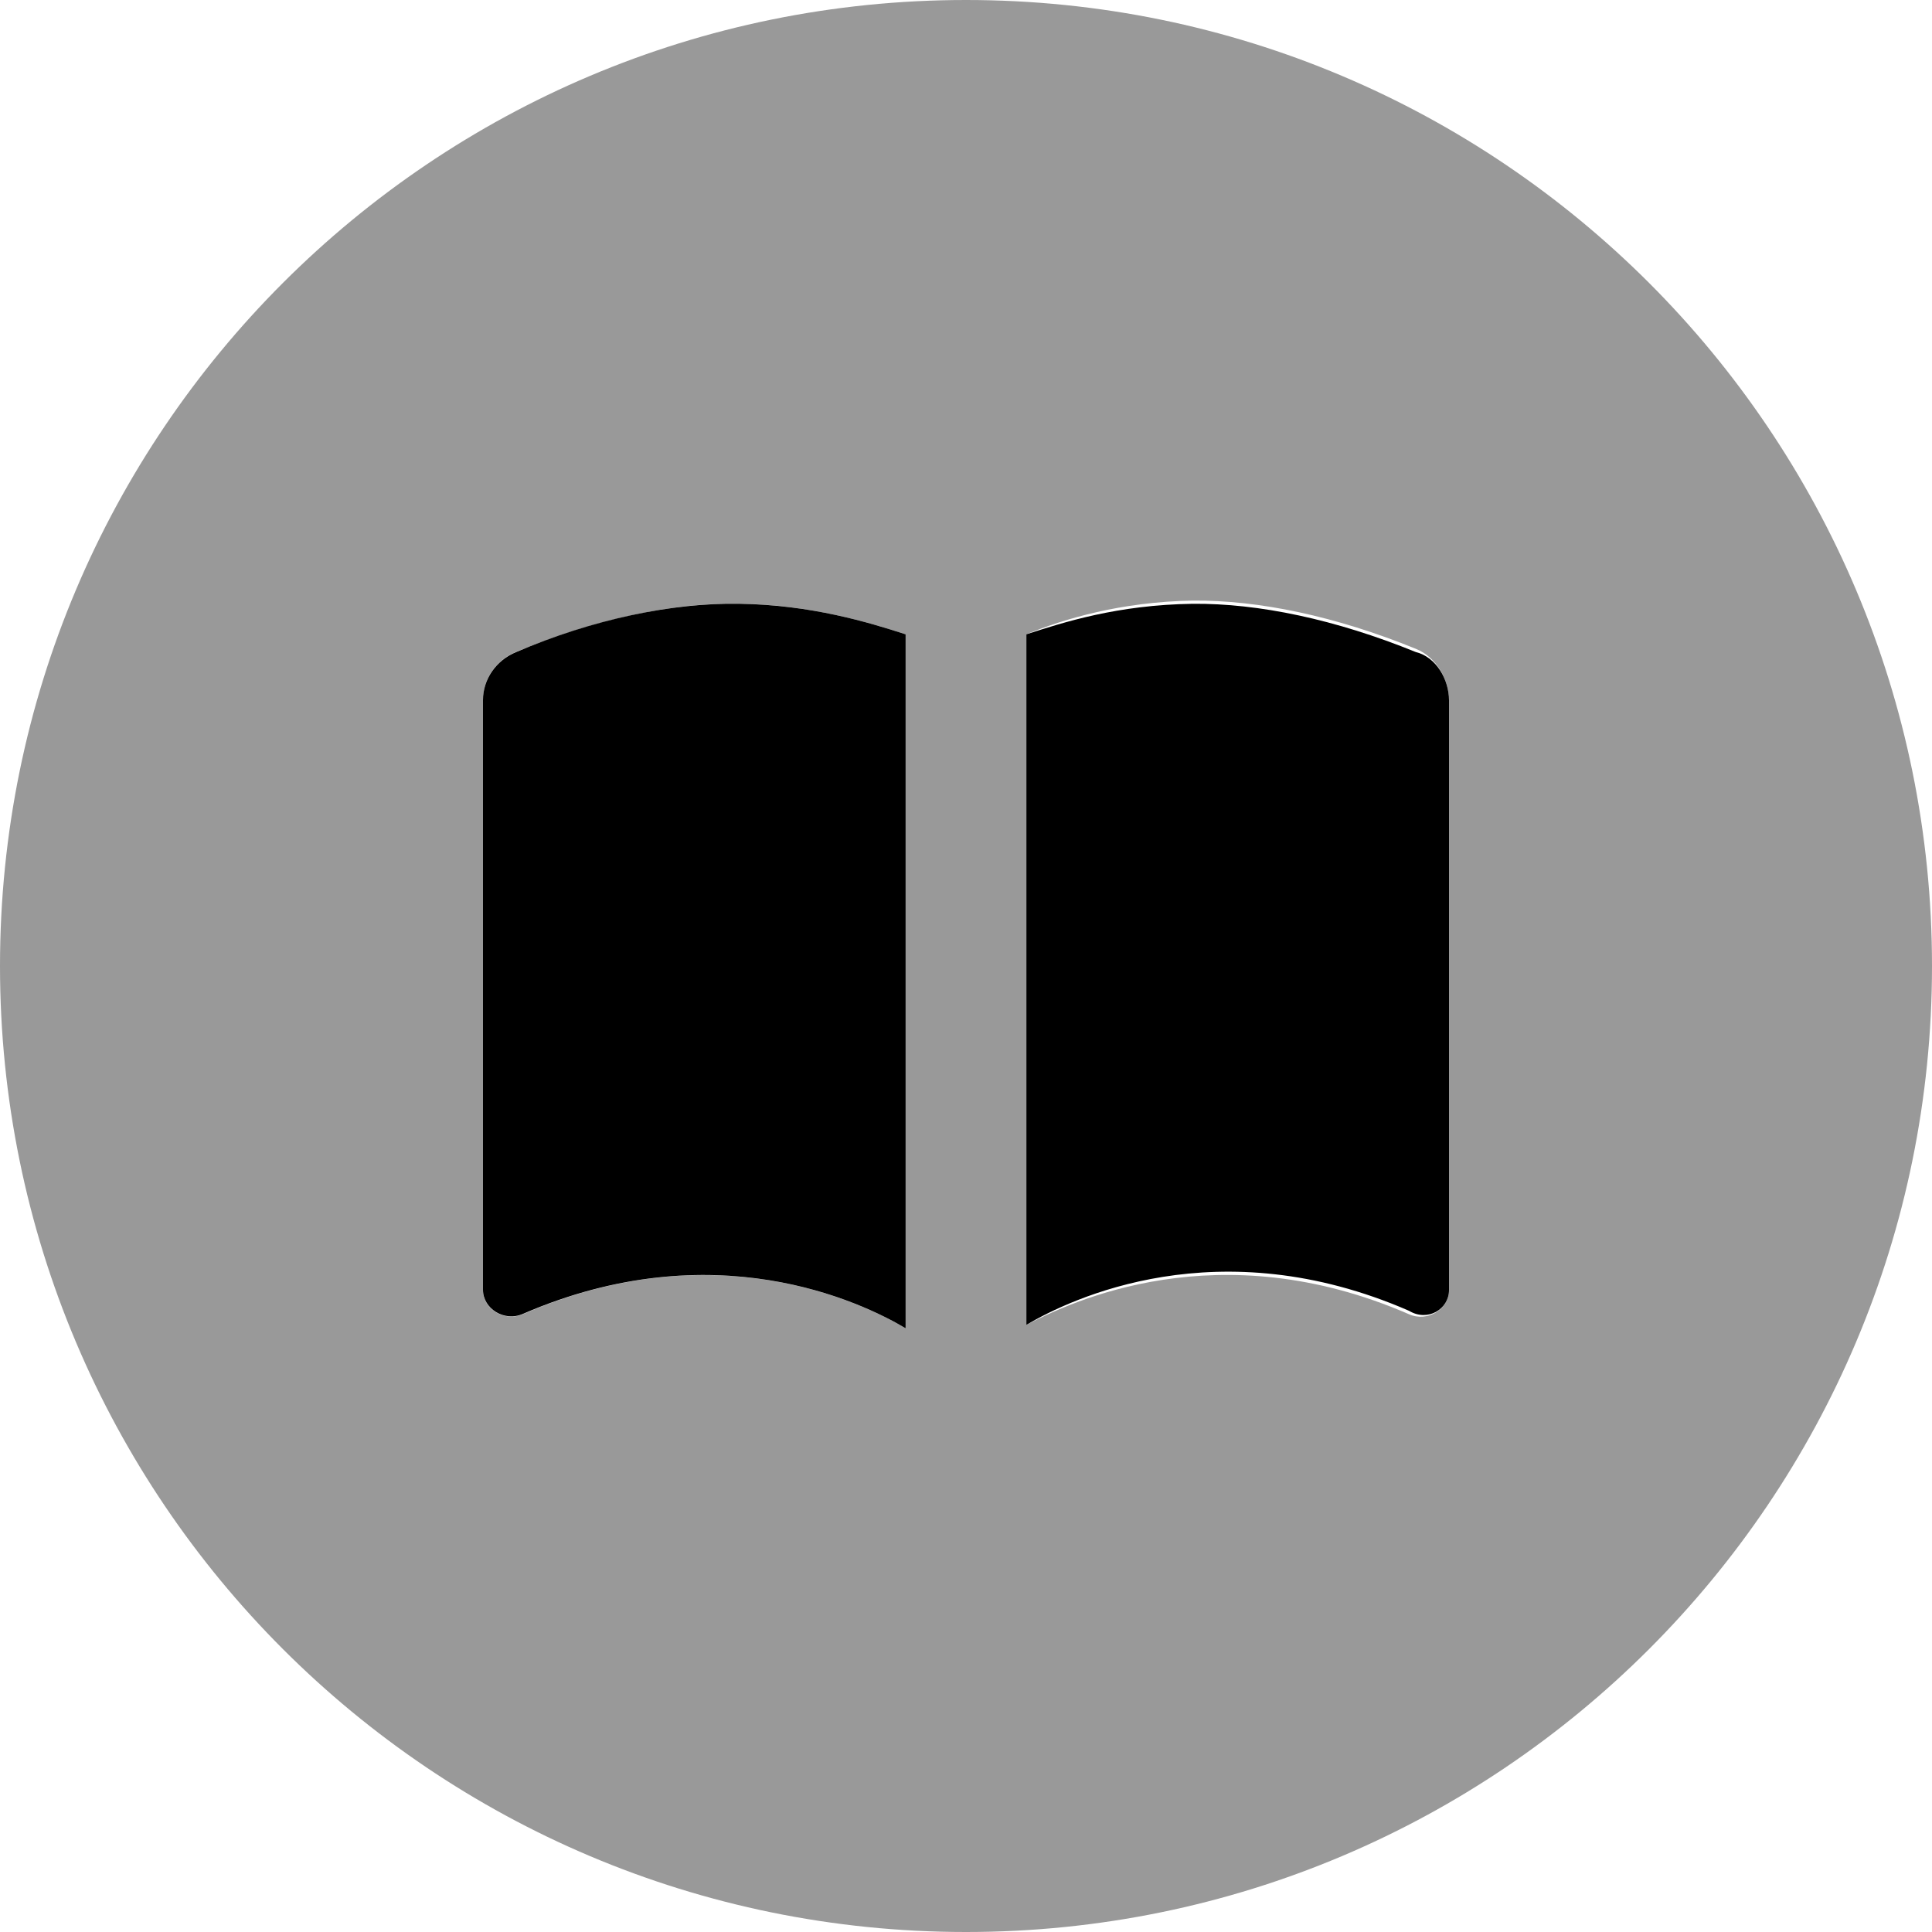
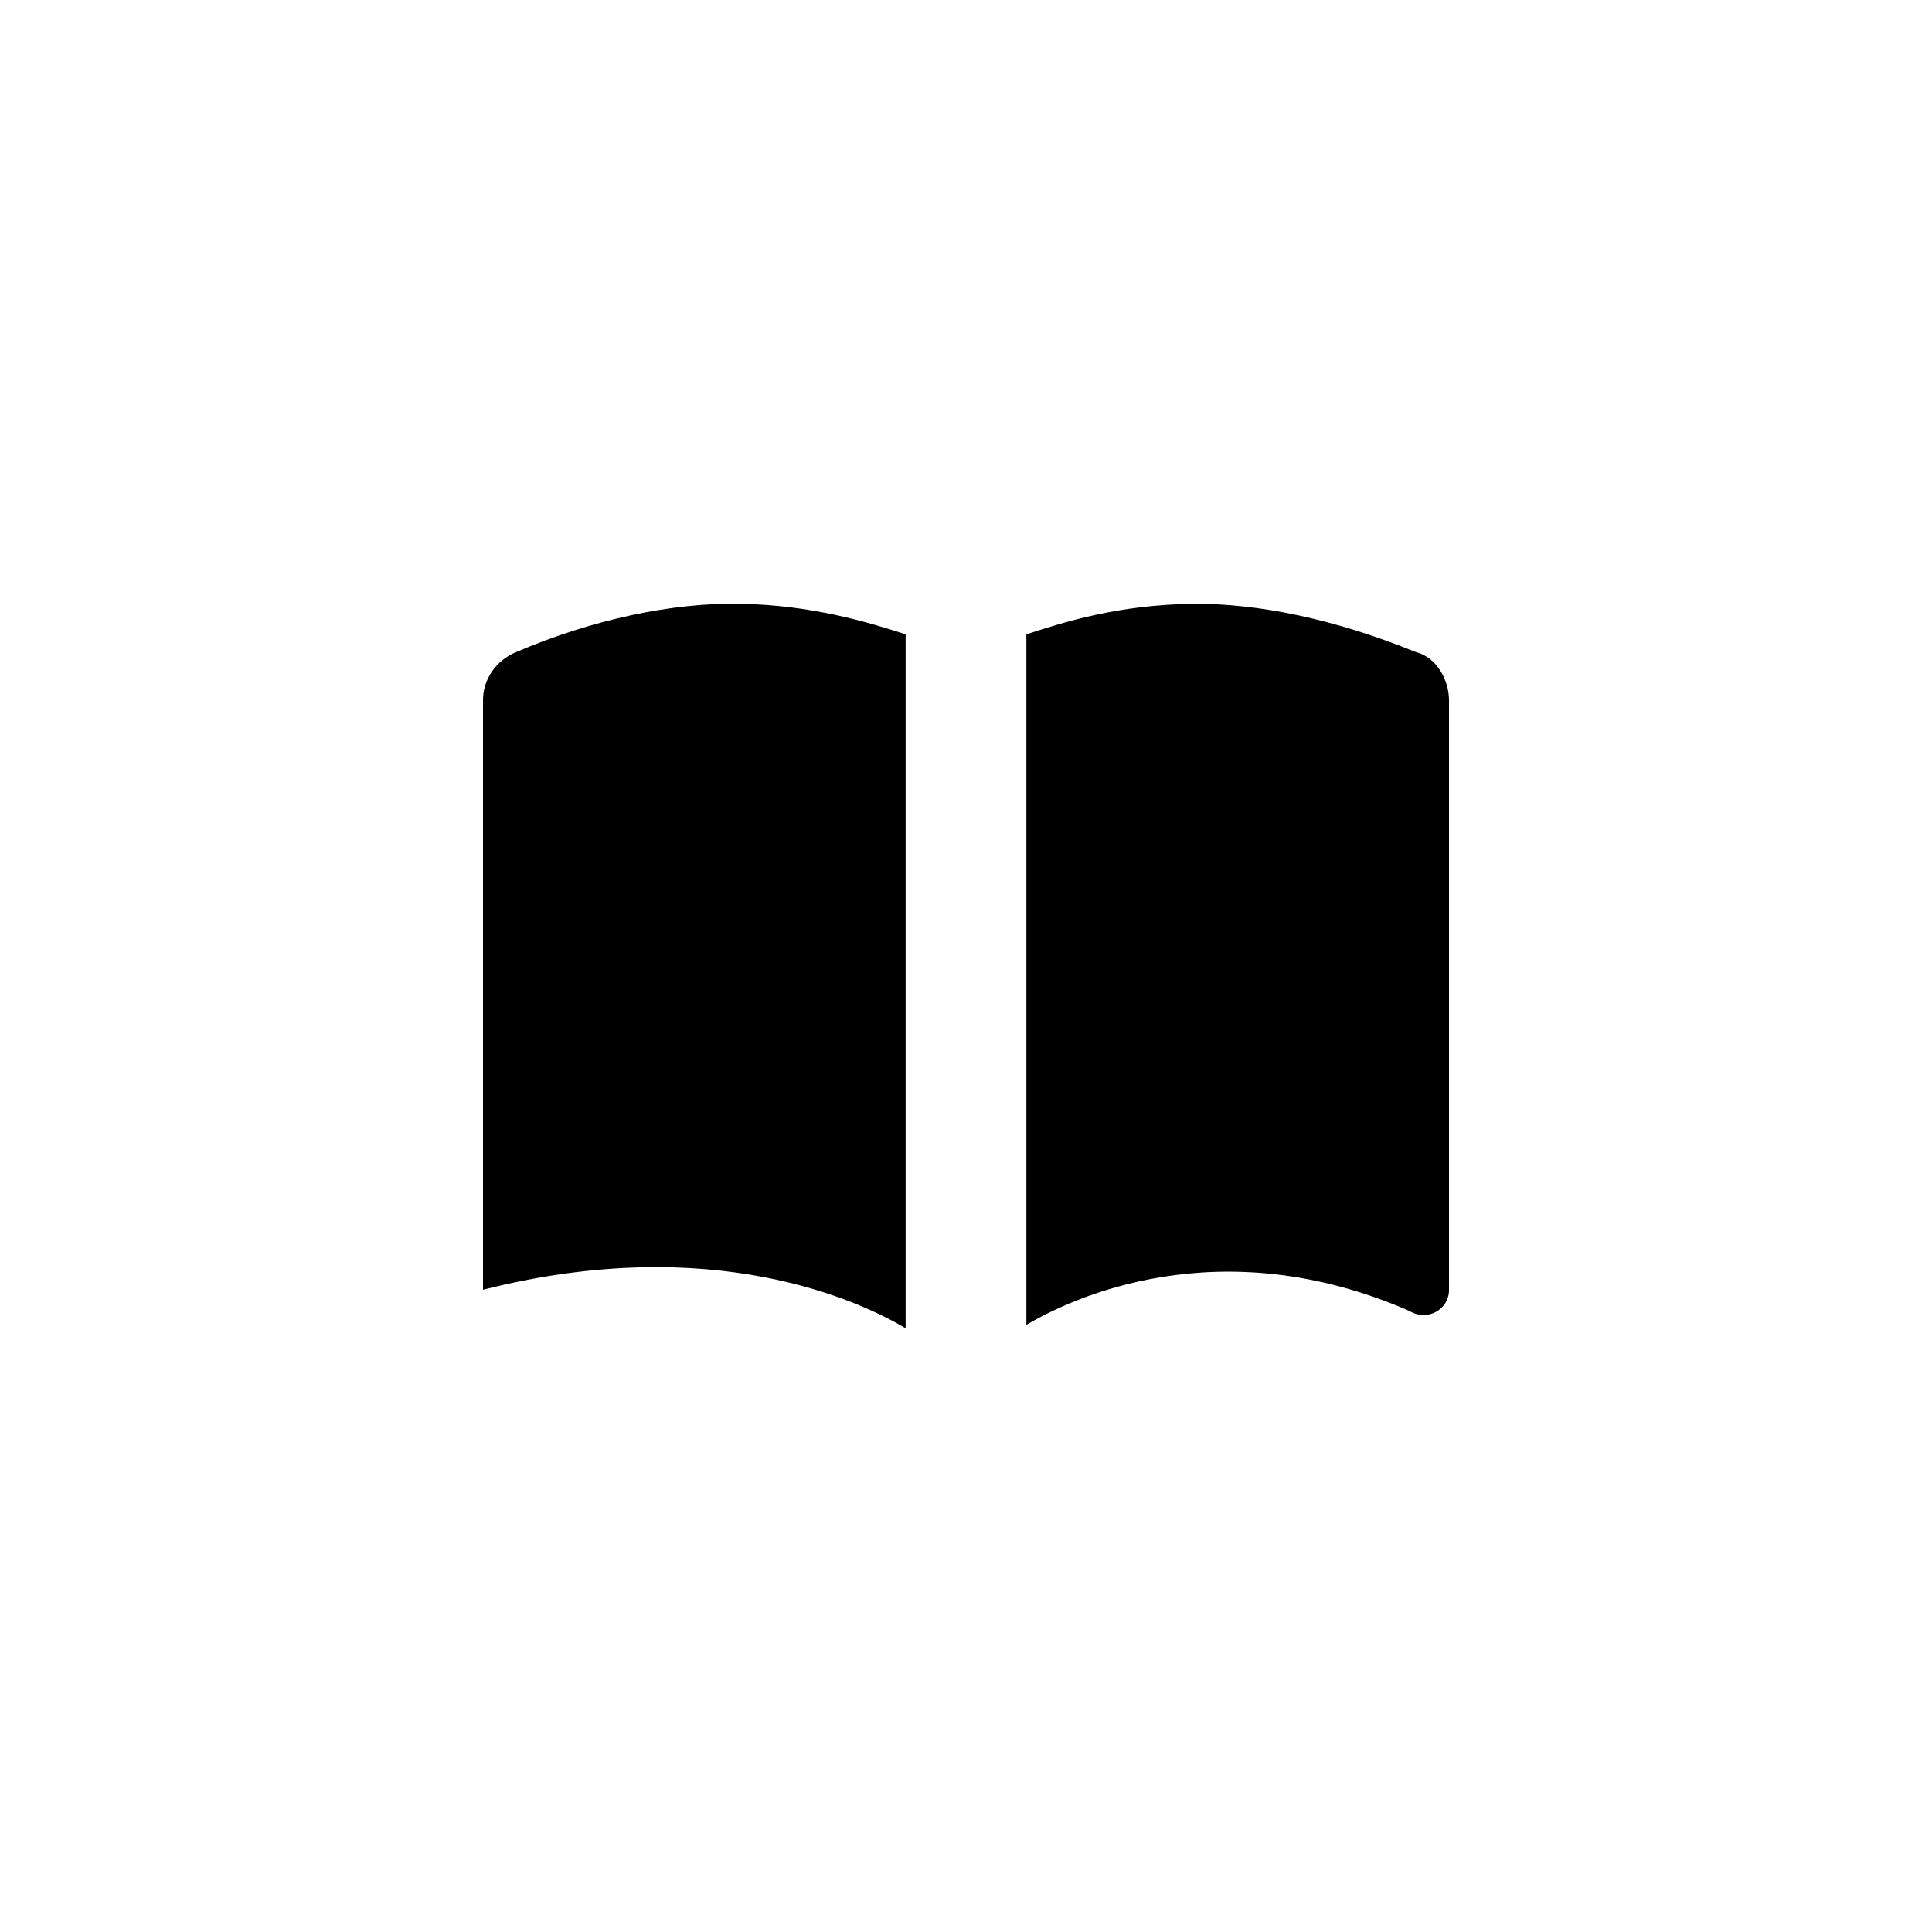
<svg xmlns="http://www.w3.org/2000/svg" viewBox="0 0 512 512">
  <defs>
    <style>.fa-secondary{opacity:.4}</style>
  </defs>
-   <path class="fa-primary" d="M375.2 172.8c-21.23-8.65-41.63-12.94-59.14-12.79C296.1 160.3 281.9 164.9 272 168.1v183c11.81-6.961 50.9-25.71 101.4-3.73C378.4 350.4 384 346.9 384 341.9v-156.3C384 180.1 380.6 174.1 375.2 172.8zM136.8 172.8C131.4 175 128 180.1 128 185.5v156.3c0 5.047 5.643 8.545 10.56 6.405C189.1 326.3 228.2 345 240 352V168.1C230.1 164.9 215 160.3 195.9 160C178.3 159.7 157.1 164.1 136.8 172.8z" />
-   <path class="fa-secondary" d="M256 0C114.6 0 0 114.6 0 256s114.6 256 256 256s256-114.6 256-256S397.4 0 256 0zM240 352c-11.81-6.959-50.92-25.71-101.4-3.734C133.6 350.4 128 346.9 128 341.9V185.5c0-5.455 3.379-10.54 8.752-12.74c21.22-8.676 41.57-13.11 59.14-12.79C215 160.3 230.1 164.9 240 168.1V352zM384 341.9c0 5.047-5.643 8.545-10.56 6.405C322.9 326.3 283.8 345 272 351.1V168.1c9.902-4.061 24.99-8.614 44.1-8.935c17.5-.154 37.91 4.137 59.14 12.79C380.6 174.1 384 180.1 384 185.6V341.9z" />
+   <path class="fa-primary" d="M375.2 172.8c-21.23-8.65-41.63-12.94-59.14-12.79C296.1 160.3 281.9 164.9 272 168.1v183c11.81-6.961 50.9-25.71 101.4-3.73C378.4 350.4 384 346.9 384 341.9v-156.3C384 180.1 380.6 174.1 375.2 172.8zM136.8 172.8C131.4 175 128 180.1 128 185.5v156.3C189.1 326.3 228.2 345 240 352V168.1C230.1 164.9 215 160.3 195.9 160C178.3 159.7 157.1 164.1 136.8 172.8z" />
</svg>